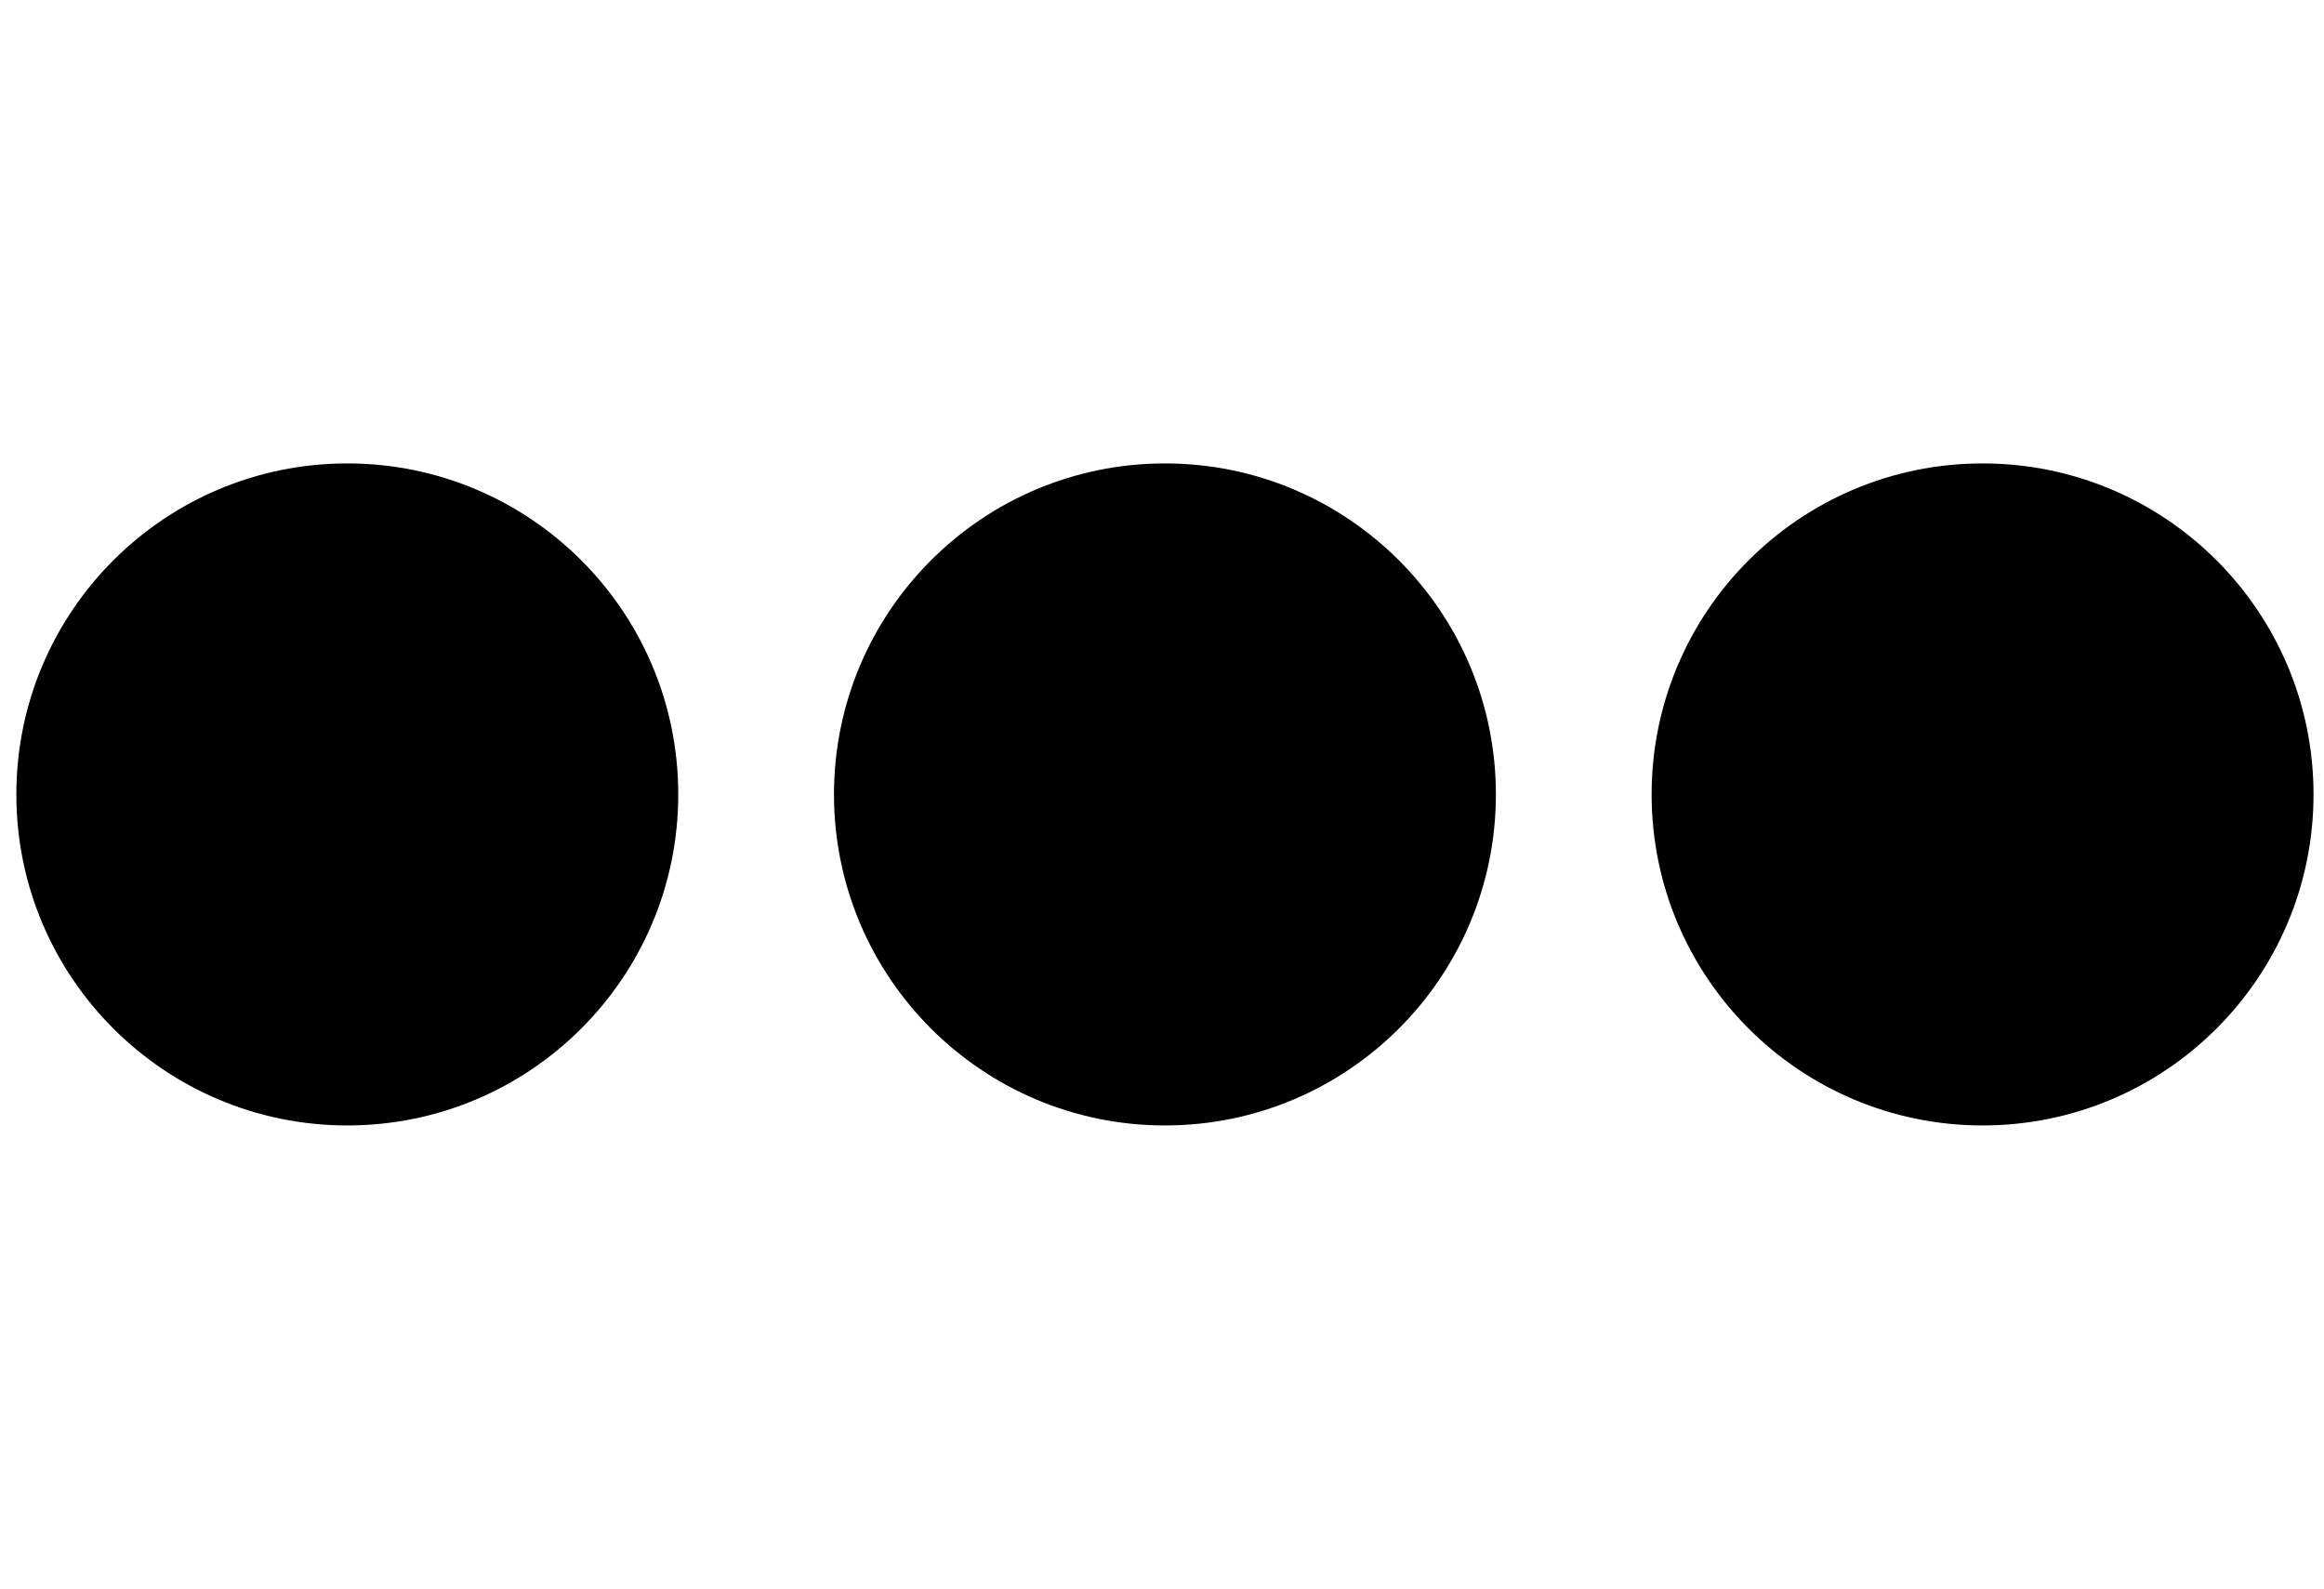
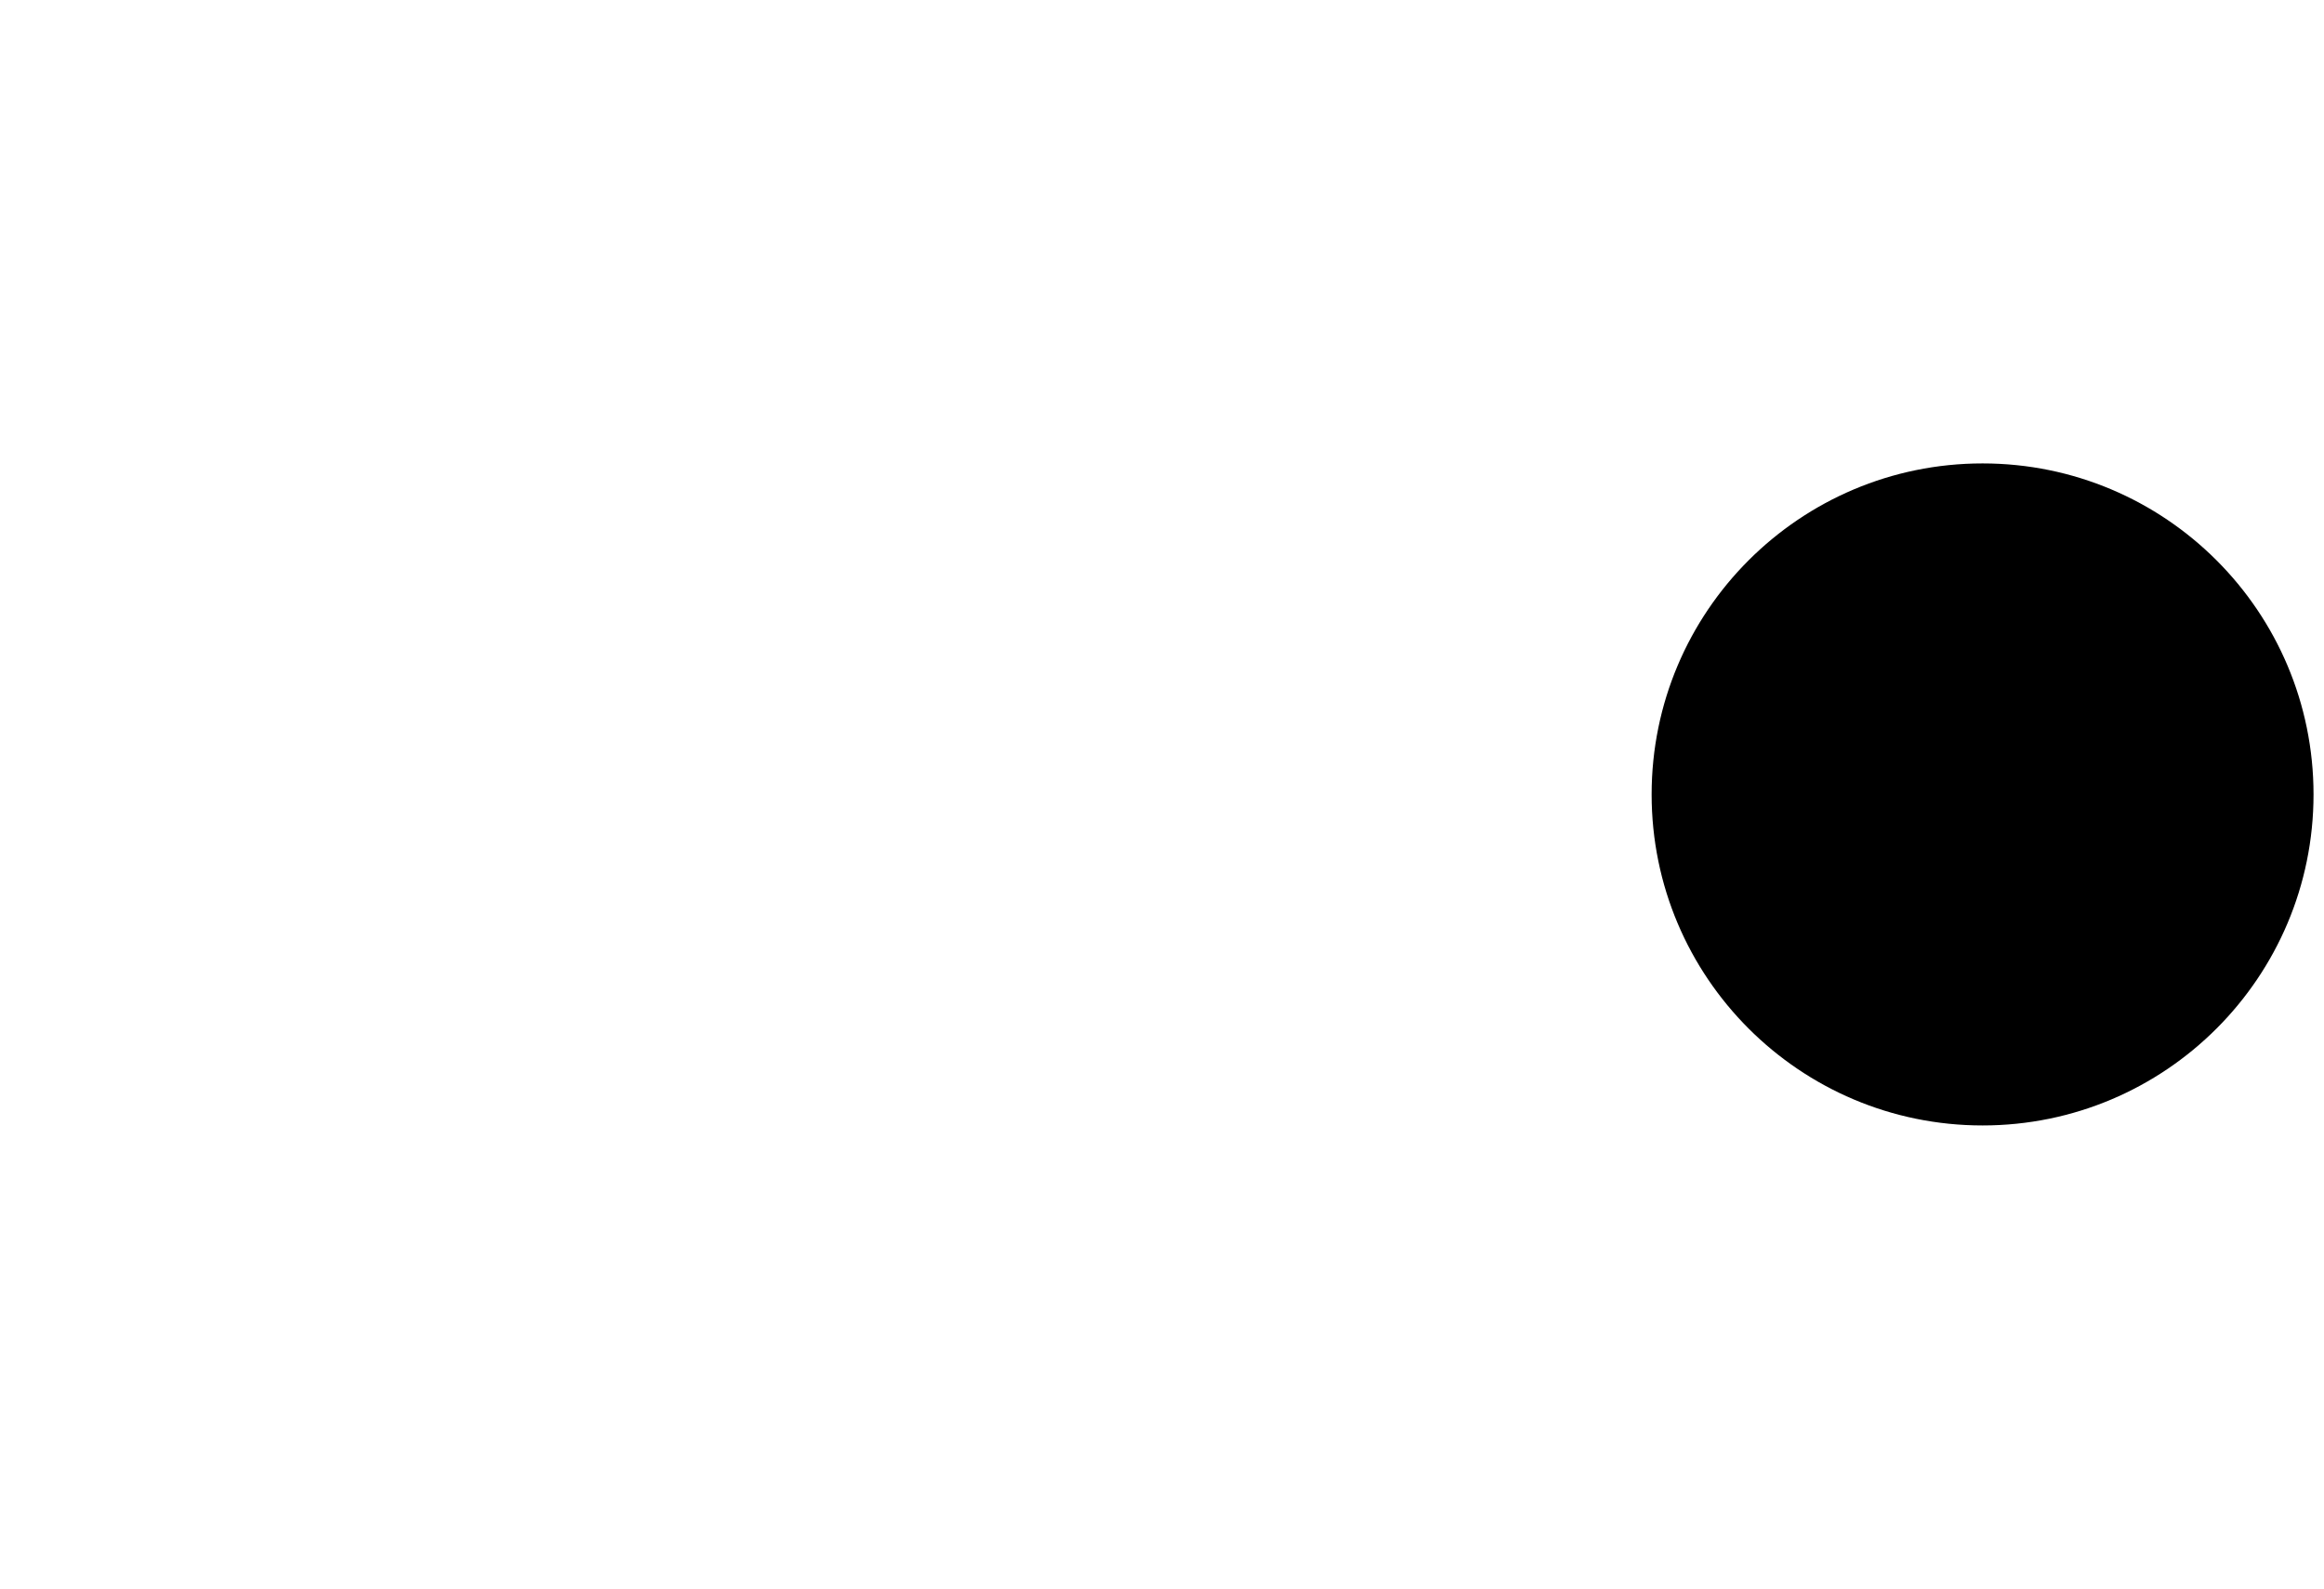
<svg xmlns="http://www.w3.org/2000/svg" data-v-56d897e4="" width="79" height="54" viewBox="0 0 79 54" fill="none" class="icon">
-   <circle cx="11.806" cy="27" r="11.25" fill="currentColor" />
-   <circle cx="39.6" cy="27" r="11.25" fill="currentColor" />
  <circle cx="67.394" cy="27" r="11.25" fill="currentColor" />
</svg>